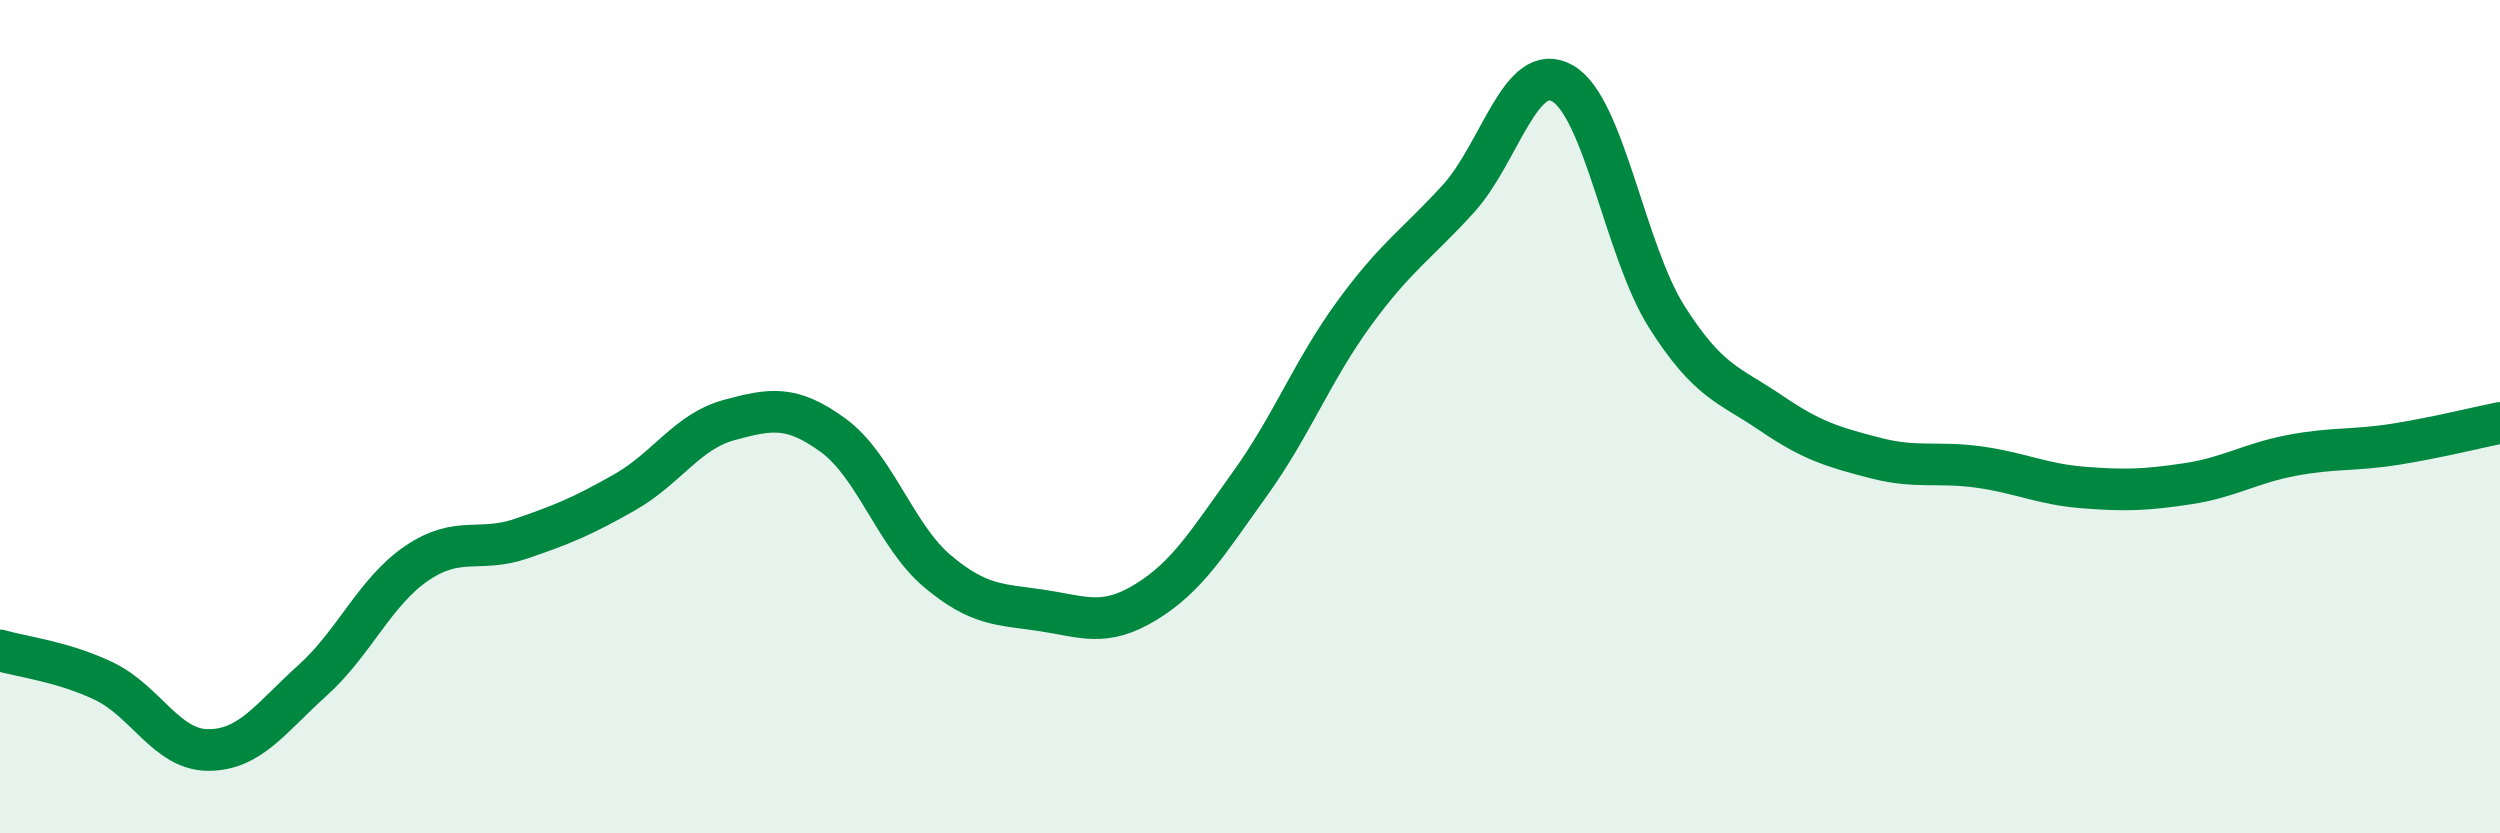
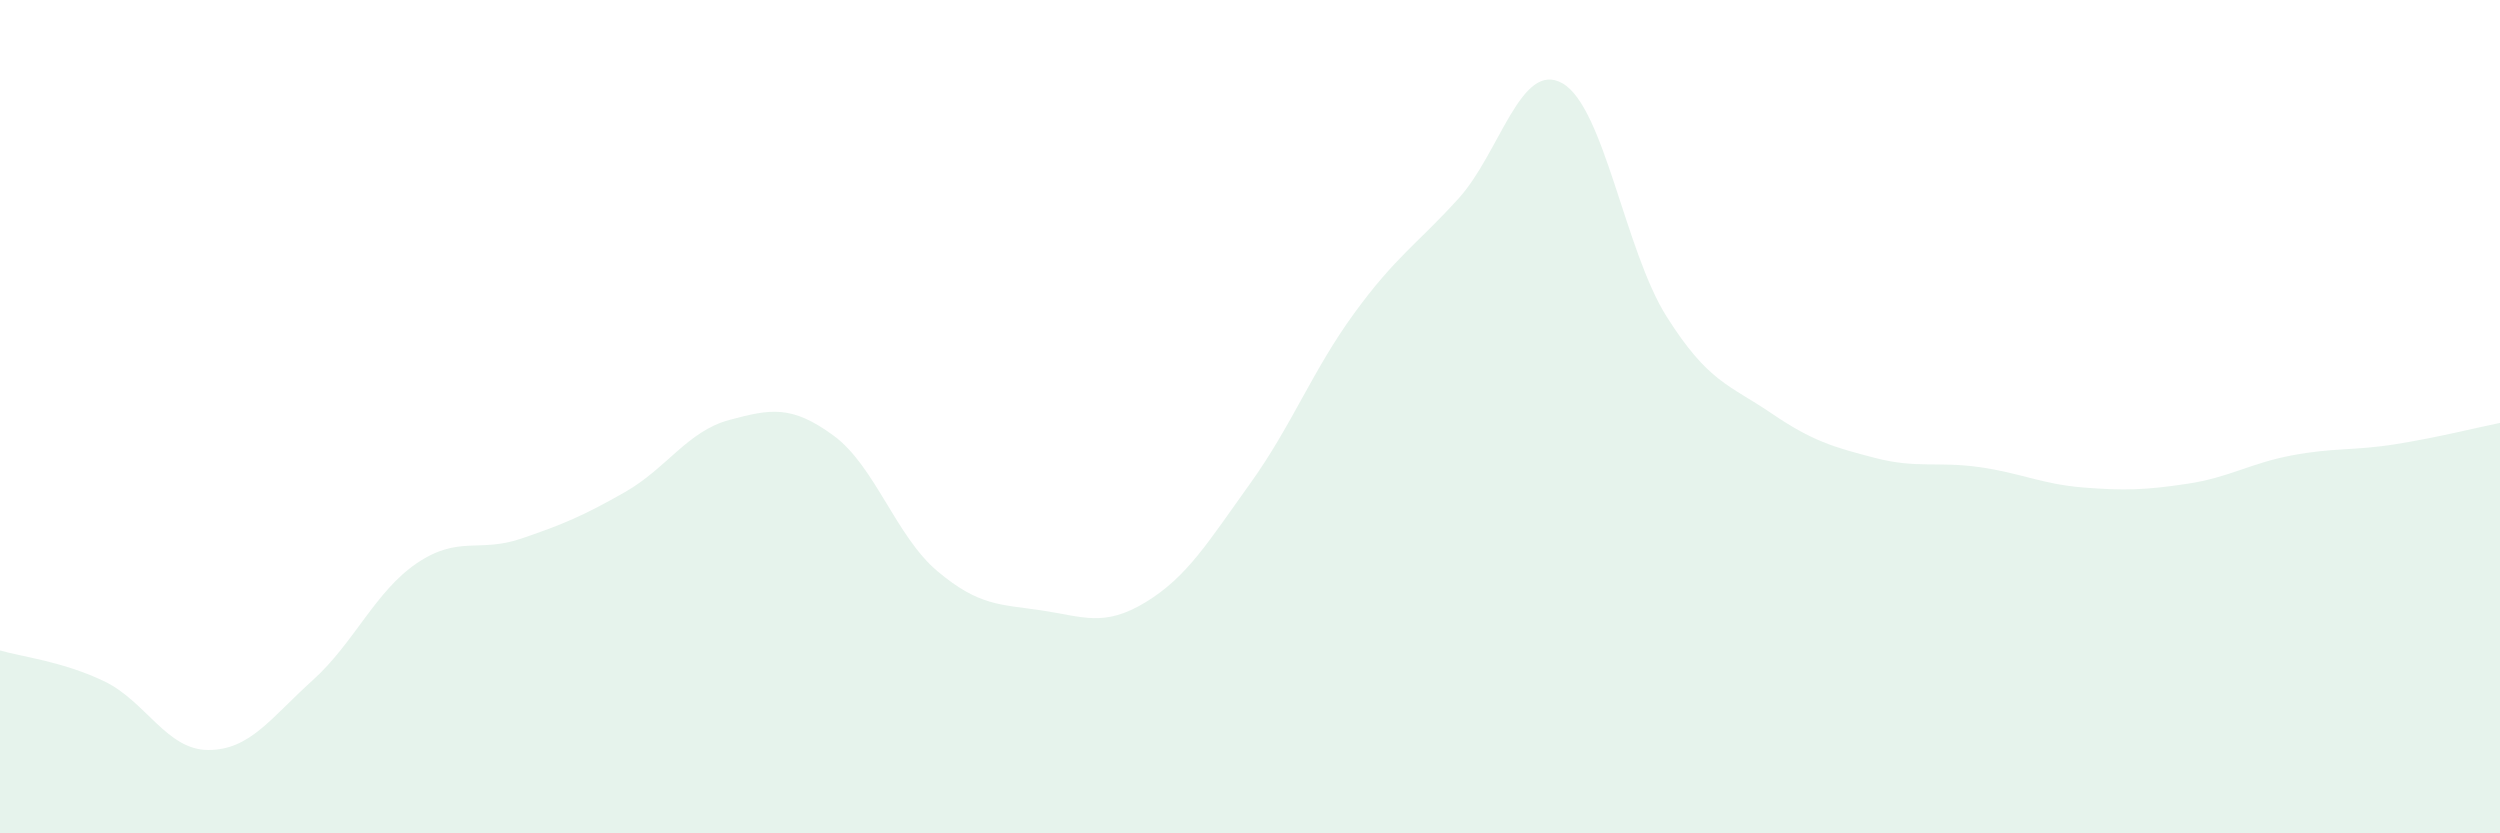
<svg xmlns="http://www.w3.org/2000/svg" width="60" height="20" viewBox="0 0 60 20">
  <path d="M 0,15.61 C 0.5,15.76 1.5,15.87 2.5,16.35 C 3.5,16.83 4,18 5,18 C 6,18 6.5,17.23 7.5,16.33 C 8.5,15.43 9,14.2 10,13.52 C 11,12.84 11.5,13.27 12.5,12.93 C 13.5,12.59 14,12.38 15,11.81 C 16,11.24 16.5,10.35 17.5,10.08 C 18.5,9.81 19,9.72 20,10.45 C 21,11.18 21.5,12.87 22.5,13.71 C 23.5,14.55 24,14.5 25,14.65 C 26,14.8 26.5,15.06 27.5,14.45 C 28.5,13.84 29,13 30,11.61 C 31,10.22 31.5,8.89 32.5,7.52 C 33.5,6.15 34,5.87 35,4.77 C 36,3.67 36.5,1.43 37.5,2 C 38.5,2.57 39,6.02 40,7.6 C 41,9.18 41.5,9.23 42.5,9.91 C 43.5,10.59 44,10.73 45,10.99 C 46,11.25 46.5,11.07 47.5,11.21 C 48.5,11.35 49,11.62 50,11.7 C 51,11.78 51.5,11.76 52.5,11.61 C 53.5,11.46 54,11.12 55,10.93 C 56,10.74 56.5,10.82 57.5,10.66 C 58.5,10.5 59.5,10.25 60,10.15L60 20L0 20Z" fill="#008740" opacity="0.1" stroke-linecap="round" stroke-linejoin="round" />
-   <path d="M 0,15.61 C 0.5,15.76 1.5,15.87 2.5,16.35 C 3.5,16.83 4,18 5,18 C 6,18 6.5,17.23 7.5,16.33 C 8.5,15.43 9,14.2 10,13.52 C 11,12.84 11.5,13.27 12.5,12.93 C 13.5,12.59 14,12.38 15,11.81 C 16,11.24 16.5,10.35 17.5,10.08 C 18.5,9.81 19,9.72 20,10.45 C 21,11.18 21.5,12.87 22.5,13.71 C 23.5,14.55 24,14.5 25,14.65 C 26,14.8 26.5,15.06 27.5,14.45 C 28.5,13.84 29,13 30,11.61 C 31,10.22 31.5,8.89 32.5,7.52 C 33.5,6.15 34,5.87 35,4.77 C 36,3.67 36.5,1.43 37.5,2 C 38.5,2.57 39,6.02 40,7.6 C 41,9.18 41.5,9.23 42.5,9.91 C 43.5,10.59 44,10.73 45,10.99 C 46,11.25 46.5,11.07 47.5,11.21 C 48.5,11.35 49,11.62 50,11.7 C 51,11.78 51.5,11.76 52.5,11.61 C 53.5,11.46 54,11.12 55,10.93 C 56,10.74 56.5,10.82 57.5,10.66 C 58.5,10.5 59.5,10.25 60,10.15" stroke="#008740" stroke-width="1" fill="none" stroke-linecap="round" stroke-linejoin="round" />
</svg>